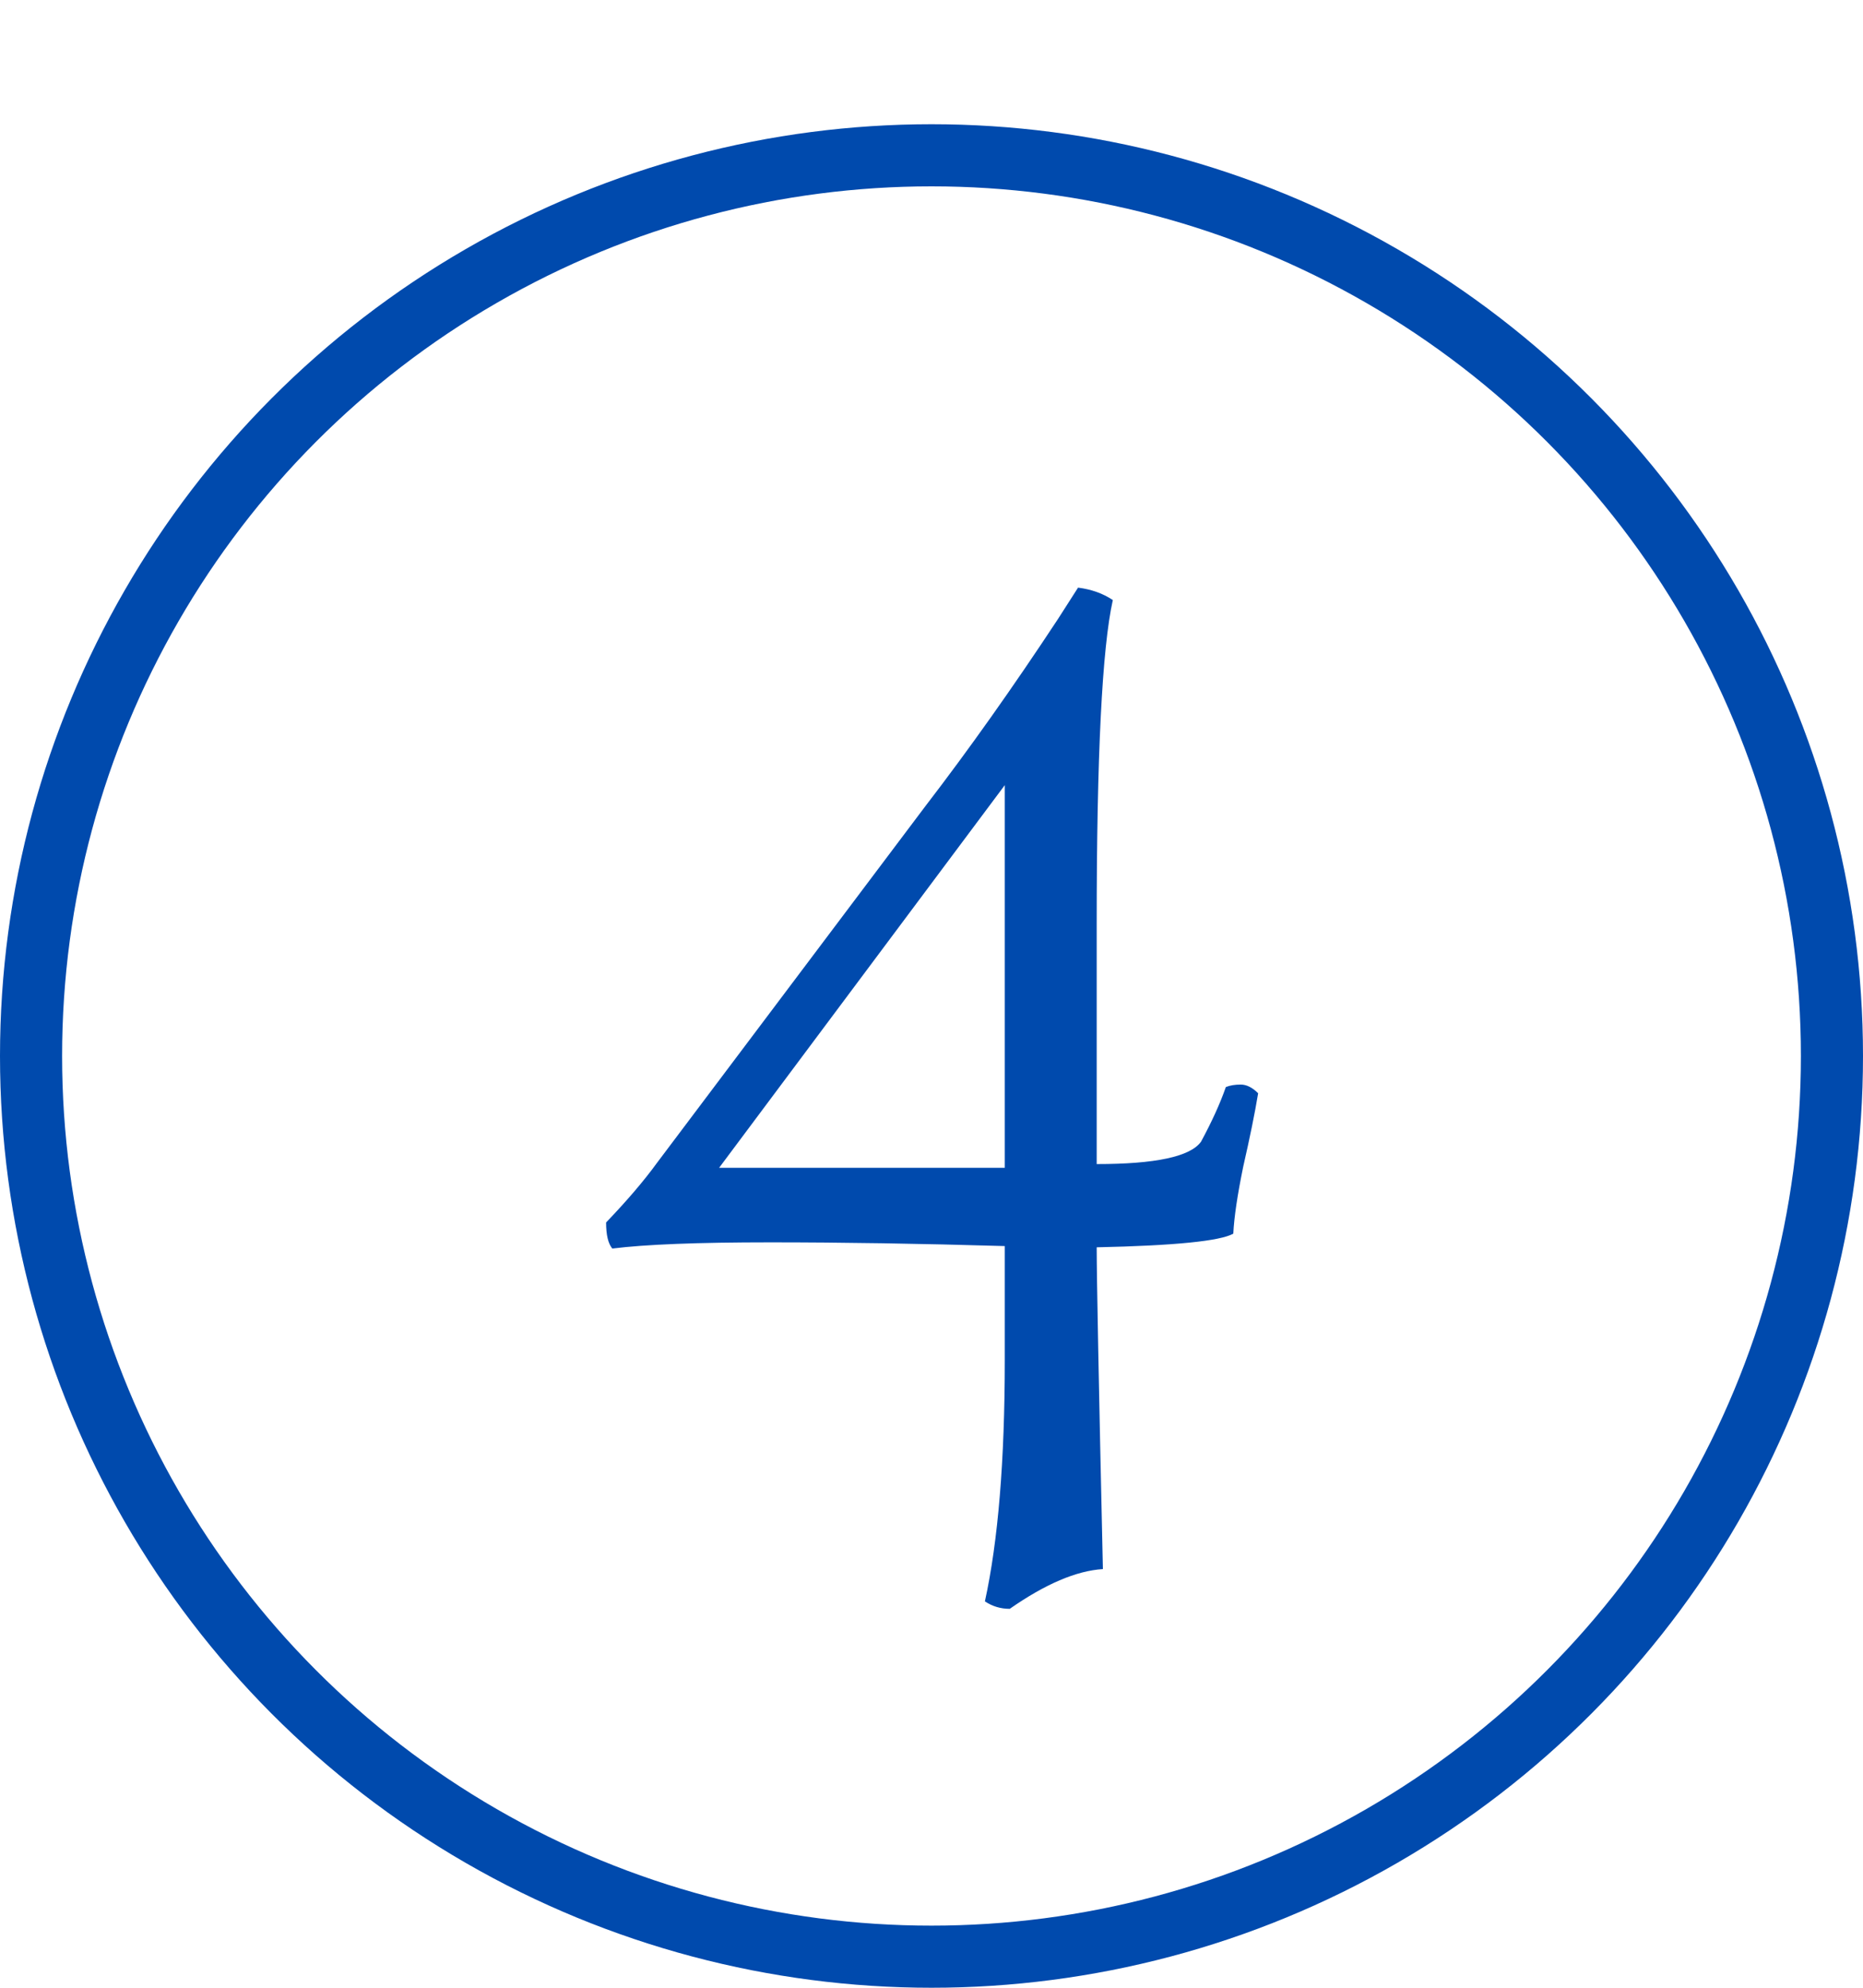
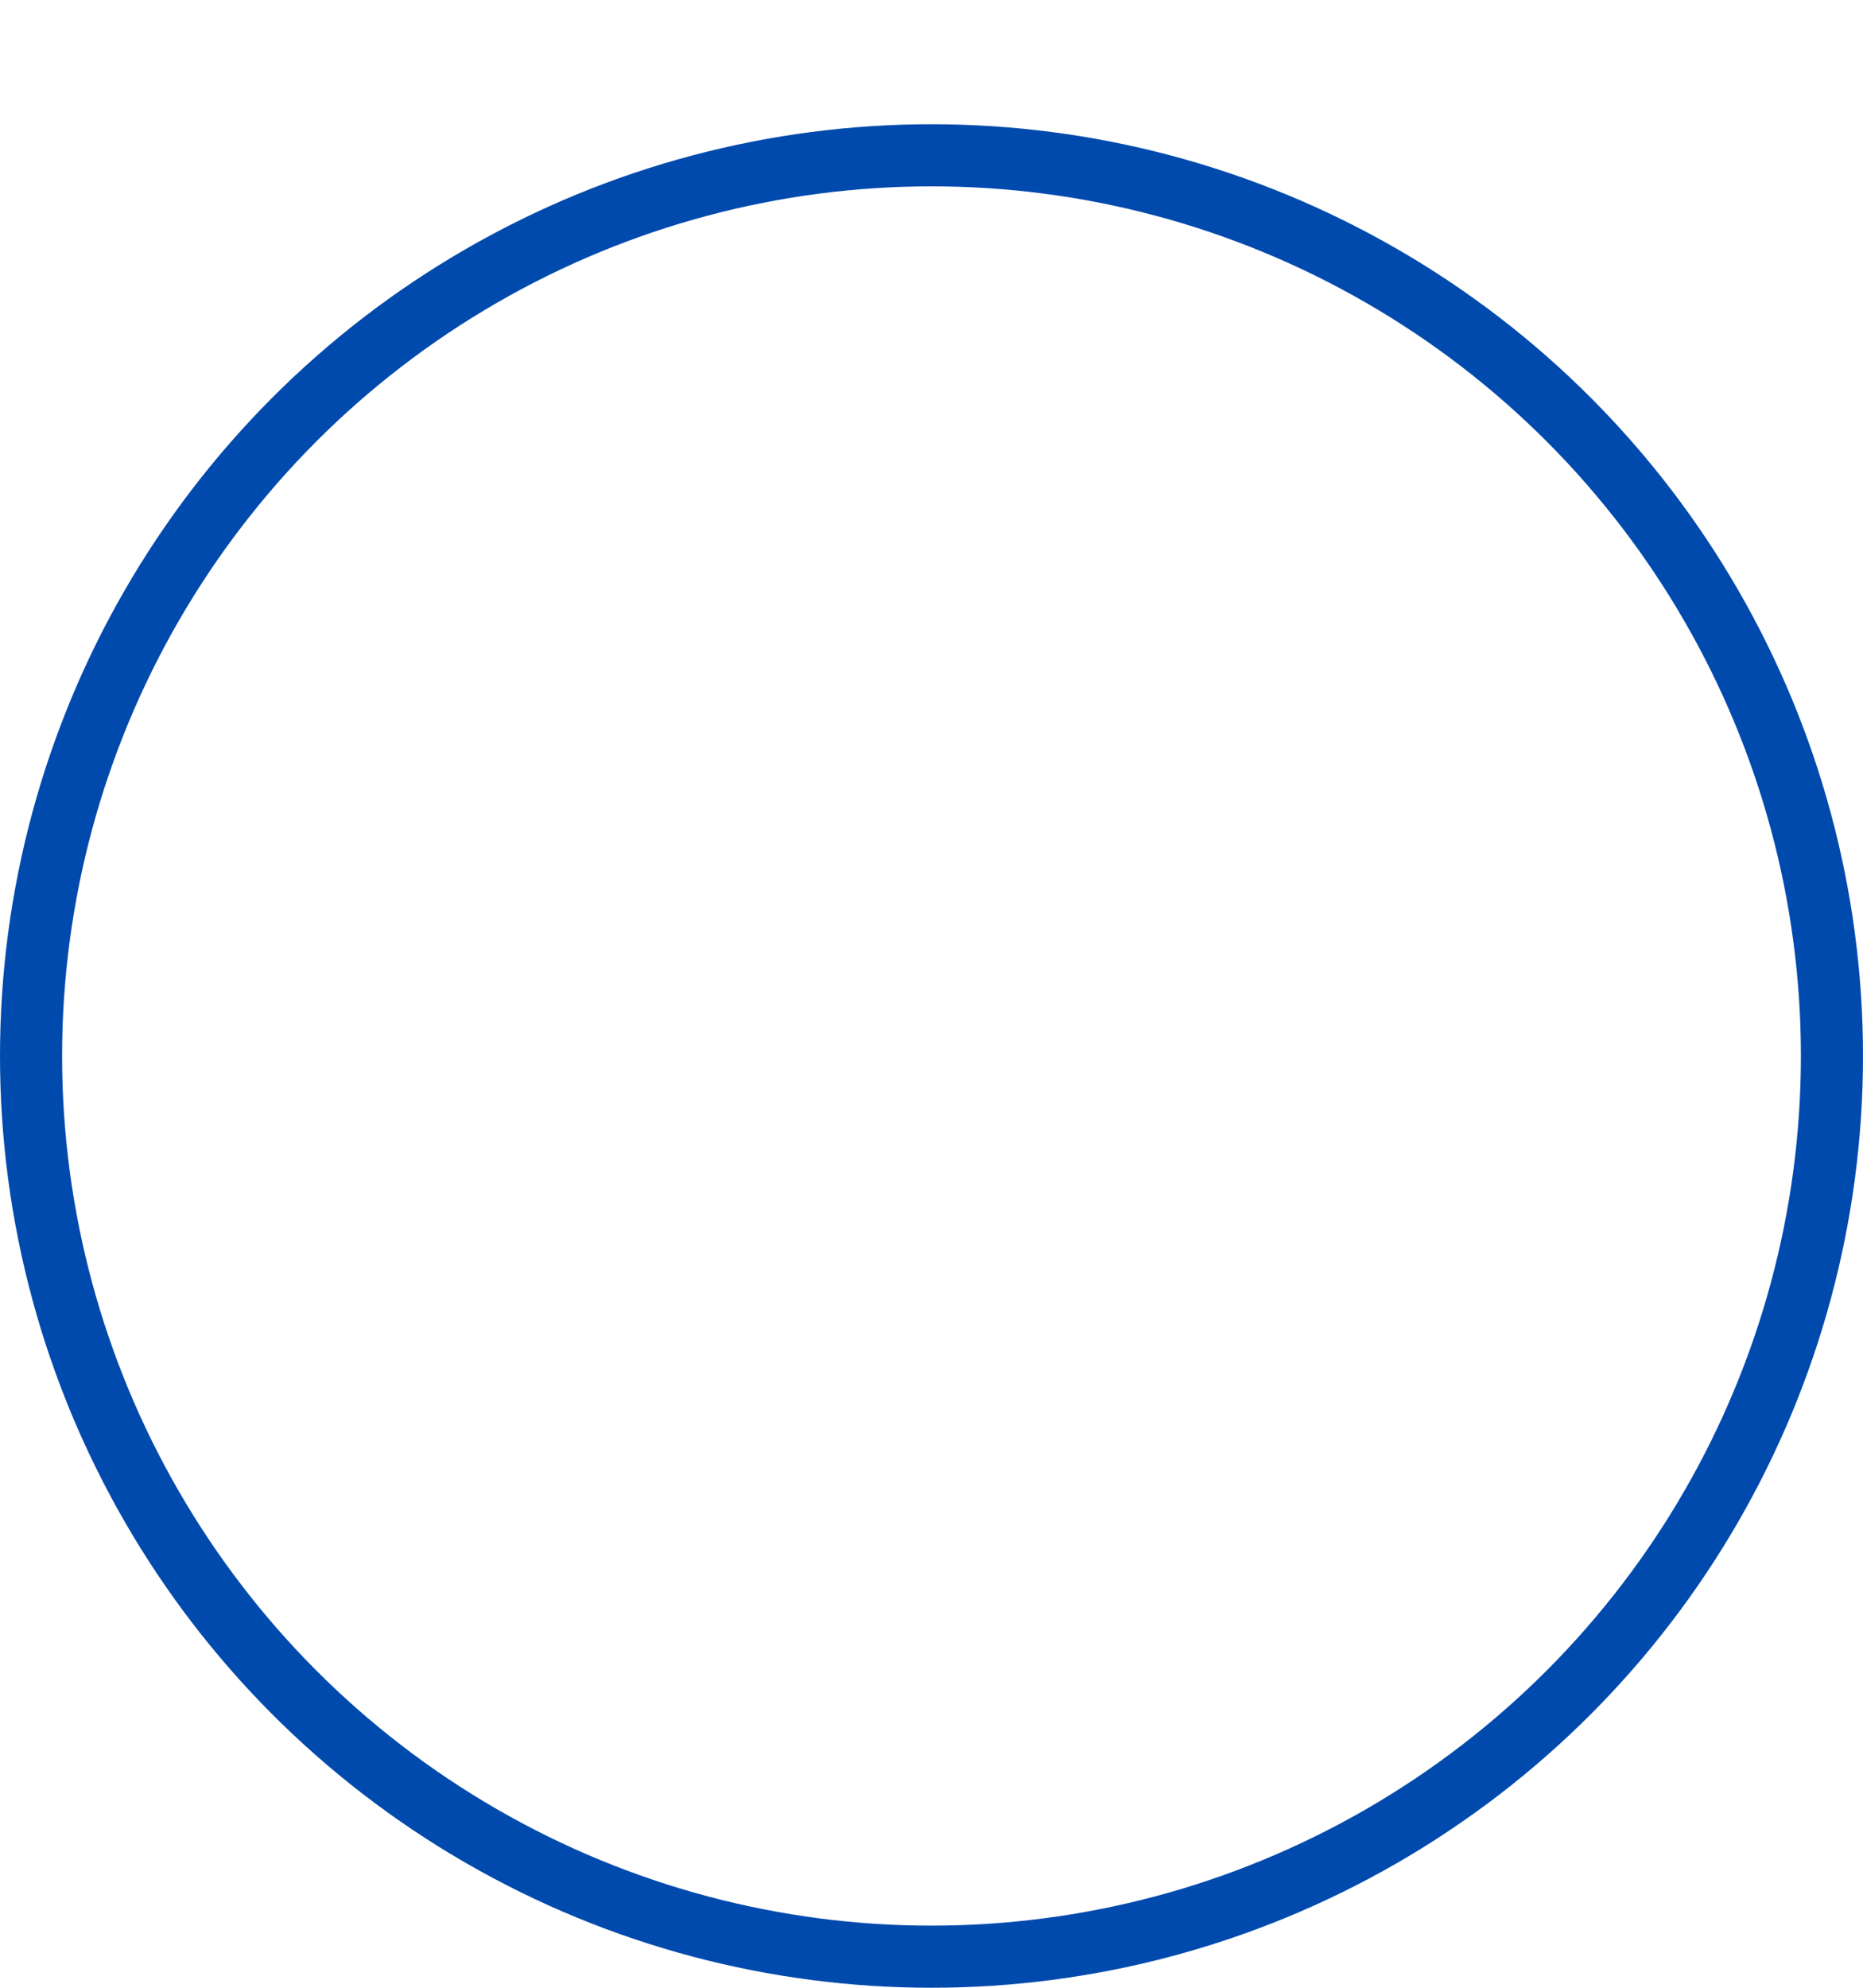
<svg xmlns="http://www.w3.org/2000/svg" width="30" height="32" viewBox="0 0 30 32" fill="none">
  <circle cx="15" cy="17" r="14.5" stroke="#004AAD" />
-   <path d="M16.18 21.9V20.06C14.82 20.02 13.56 20 12.4 20C11.24 20 10.393 20.033 9.86 20.1C9.793 20.02 9.76 19.88 9.76 19.68C10.093 19.333 10.367 19.013 10.58 18.72L14.9 12.98C15.607 12.06 16.32 11.053 17.04 9.96L17.36 9.46C17.573 9.487 17.76 9.553 17.92 9.66C17.747 10.433 17.66 12.173 17.66 14.88V18.74C18.607 18.74 19.167 18.62 19.34 18.38C19.513 18.06 19.647 17.767 19.74 17.5C19.807 17.473 19.887 17.46 19.98 17.46C20.073 17.46 20.167 17.507 20.26 17.6C20.207 17.92 20.127 18.313 20.02 18.78C19.927 19.233 19.873 19.593 19.86 19.86C19.647 19.98 18.913 20.053 17.66 20.08C17.66 20.547 17.693 22.273 17.76 25.26C17.333 25.287 16.833 25.5 16.26 25.9C16.113 25.9 15.98 25.86 15.86 25.78C16.073 24.807 16.18 23.513 16.18 21.9ZM16.18 18.8V12.64L11.58 18.8H16.18Z" fill="#004AAD" />
</svg>